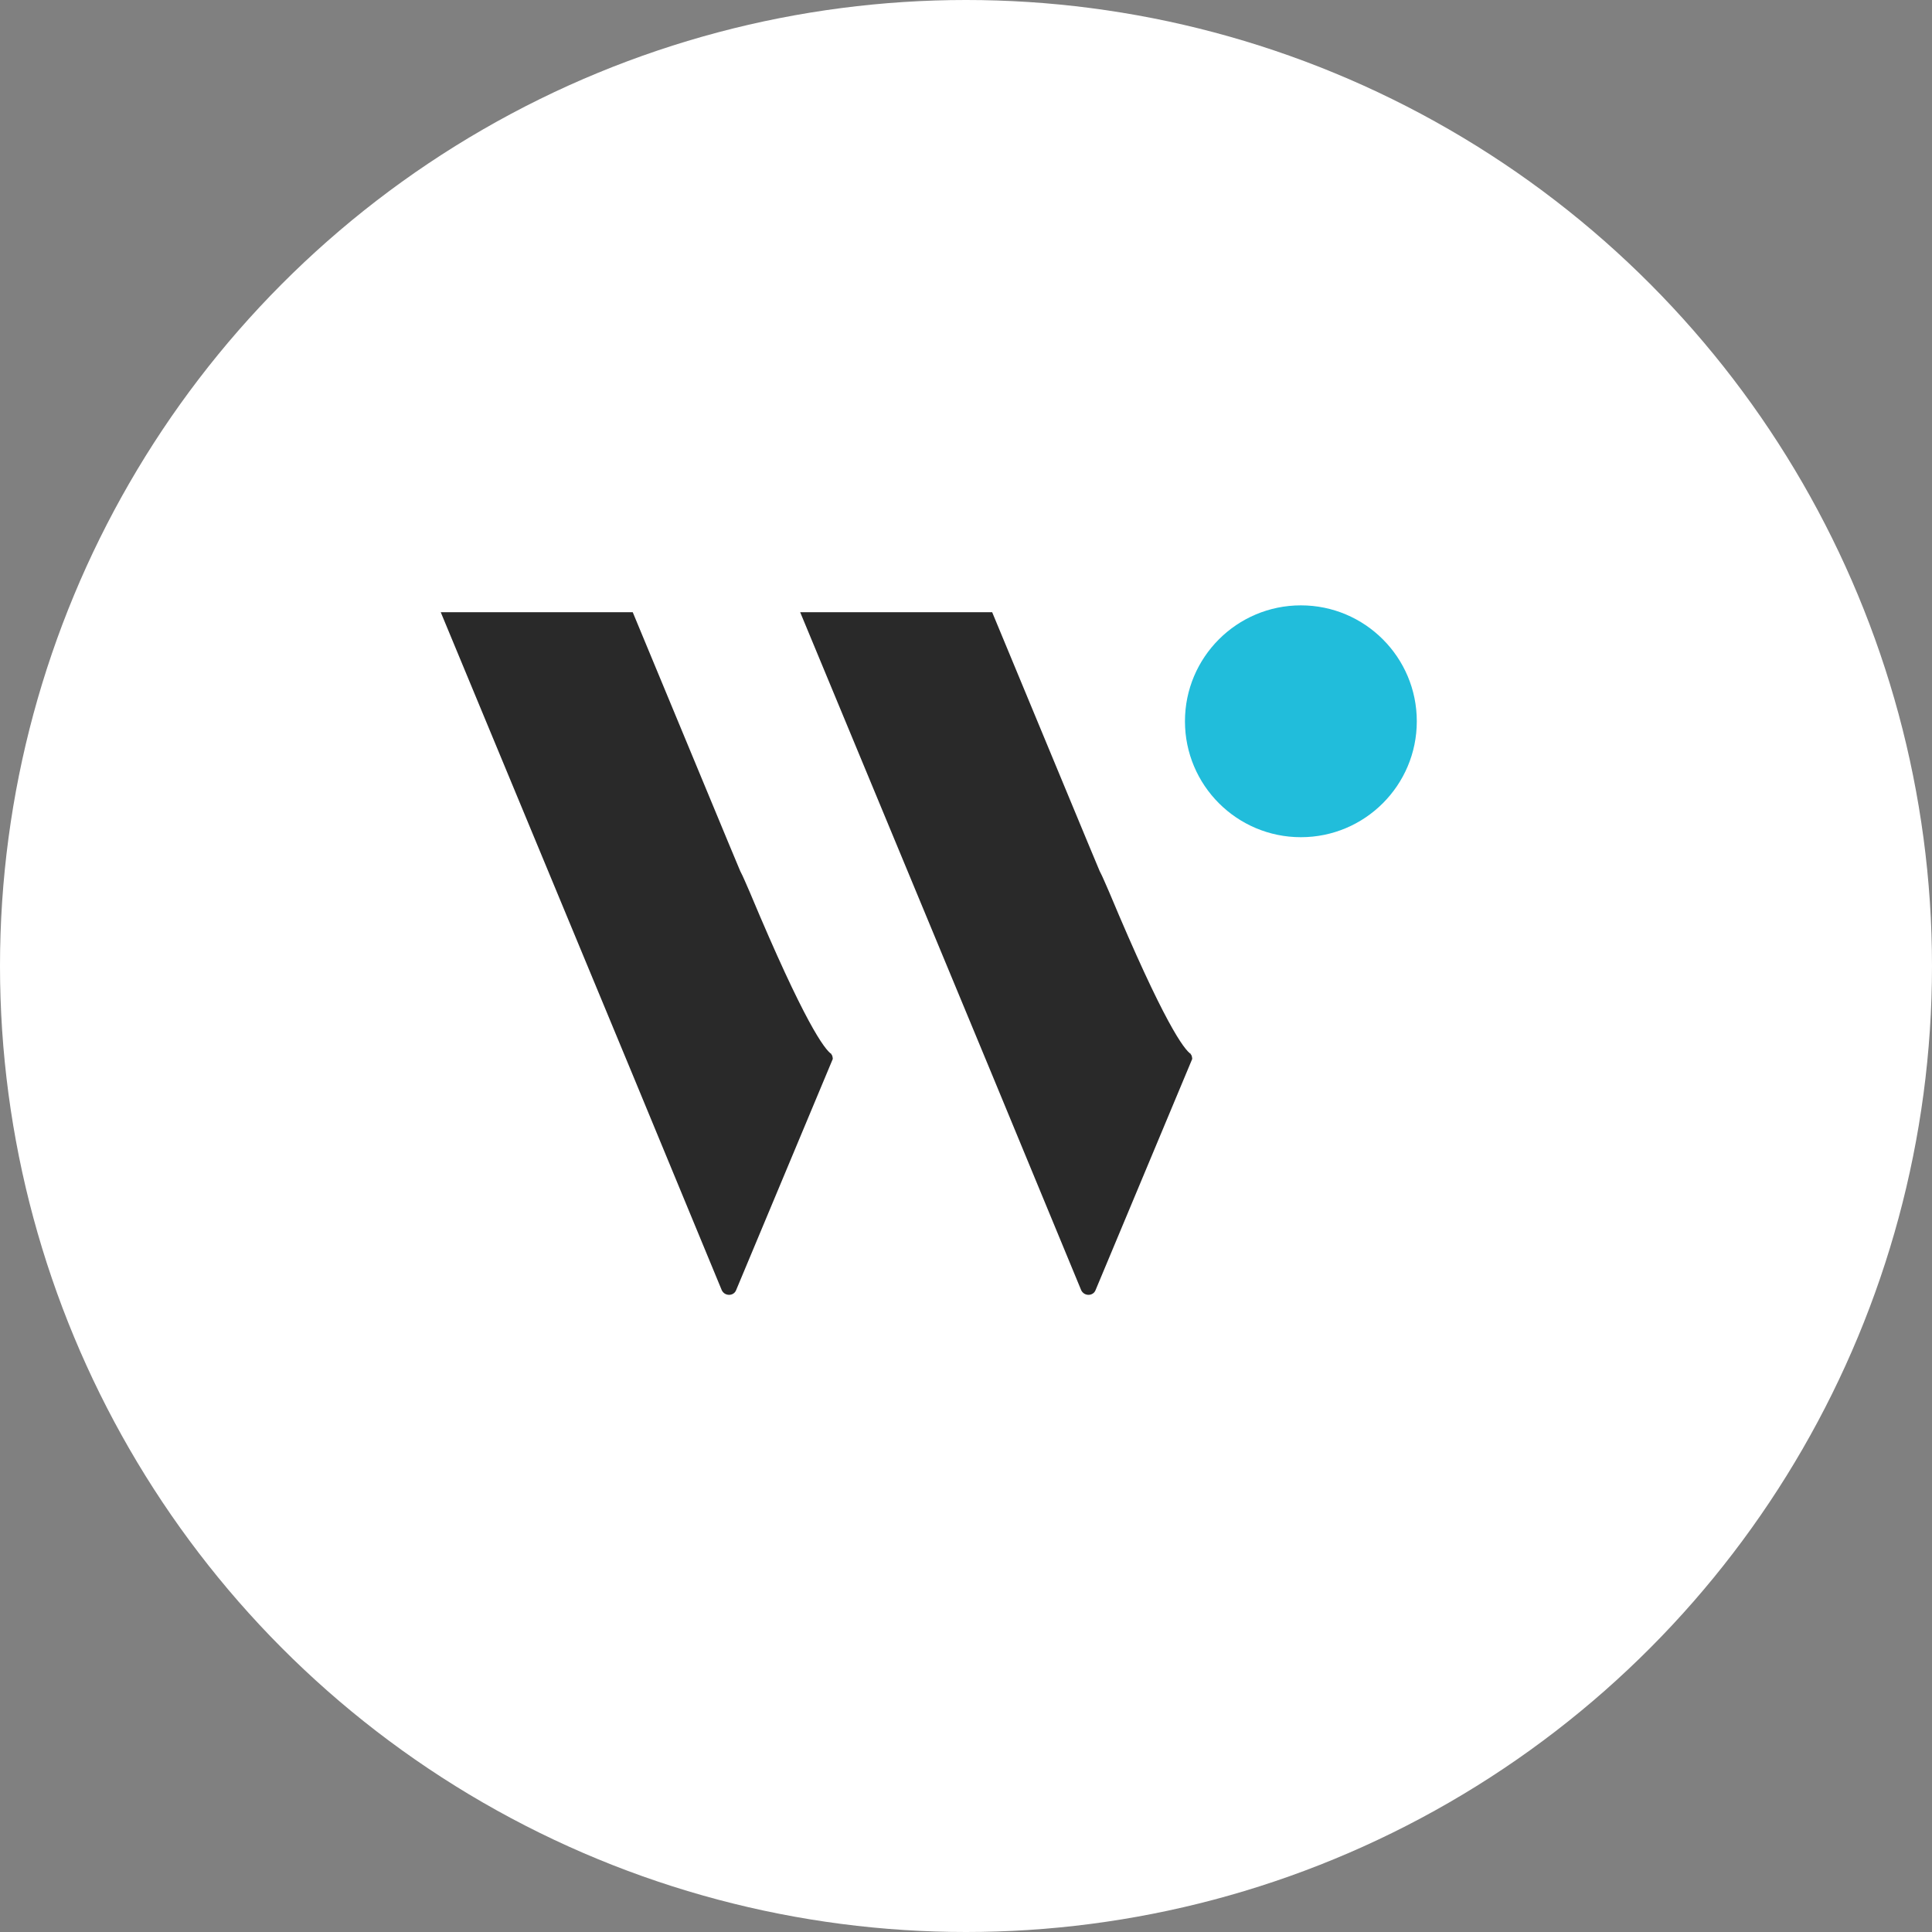
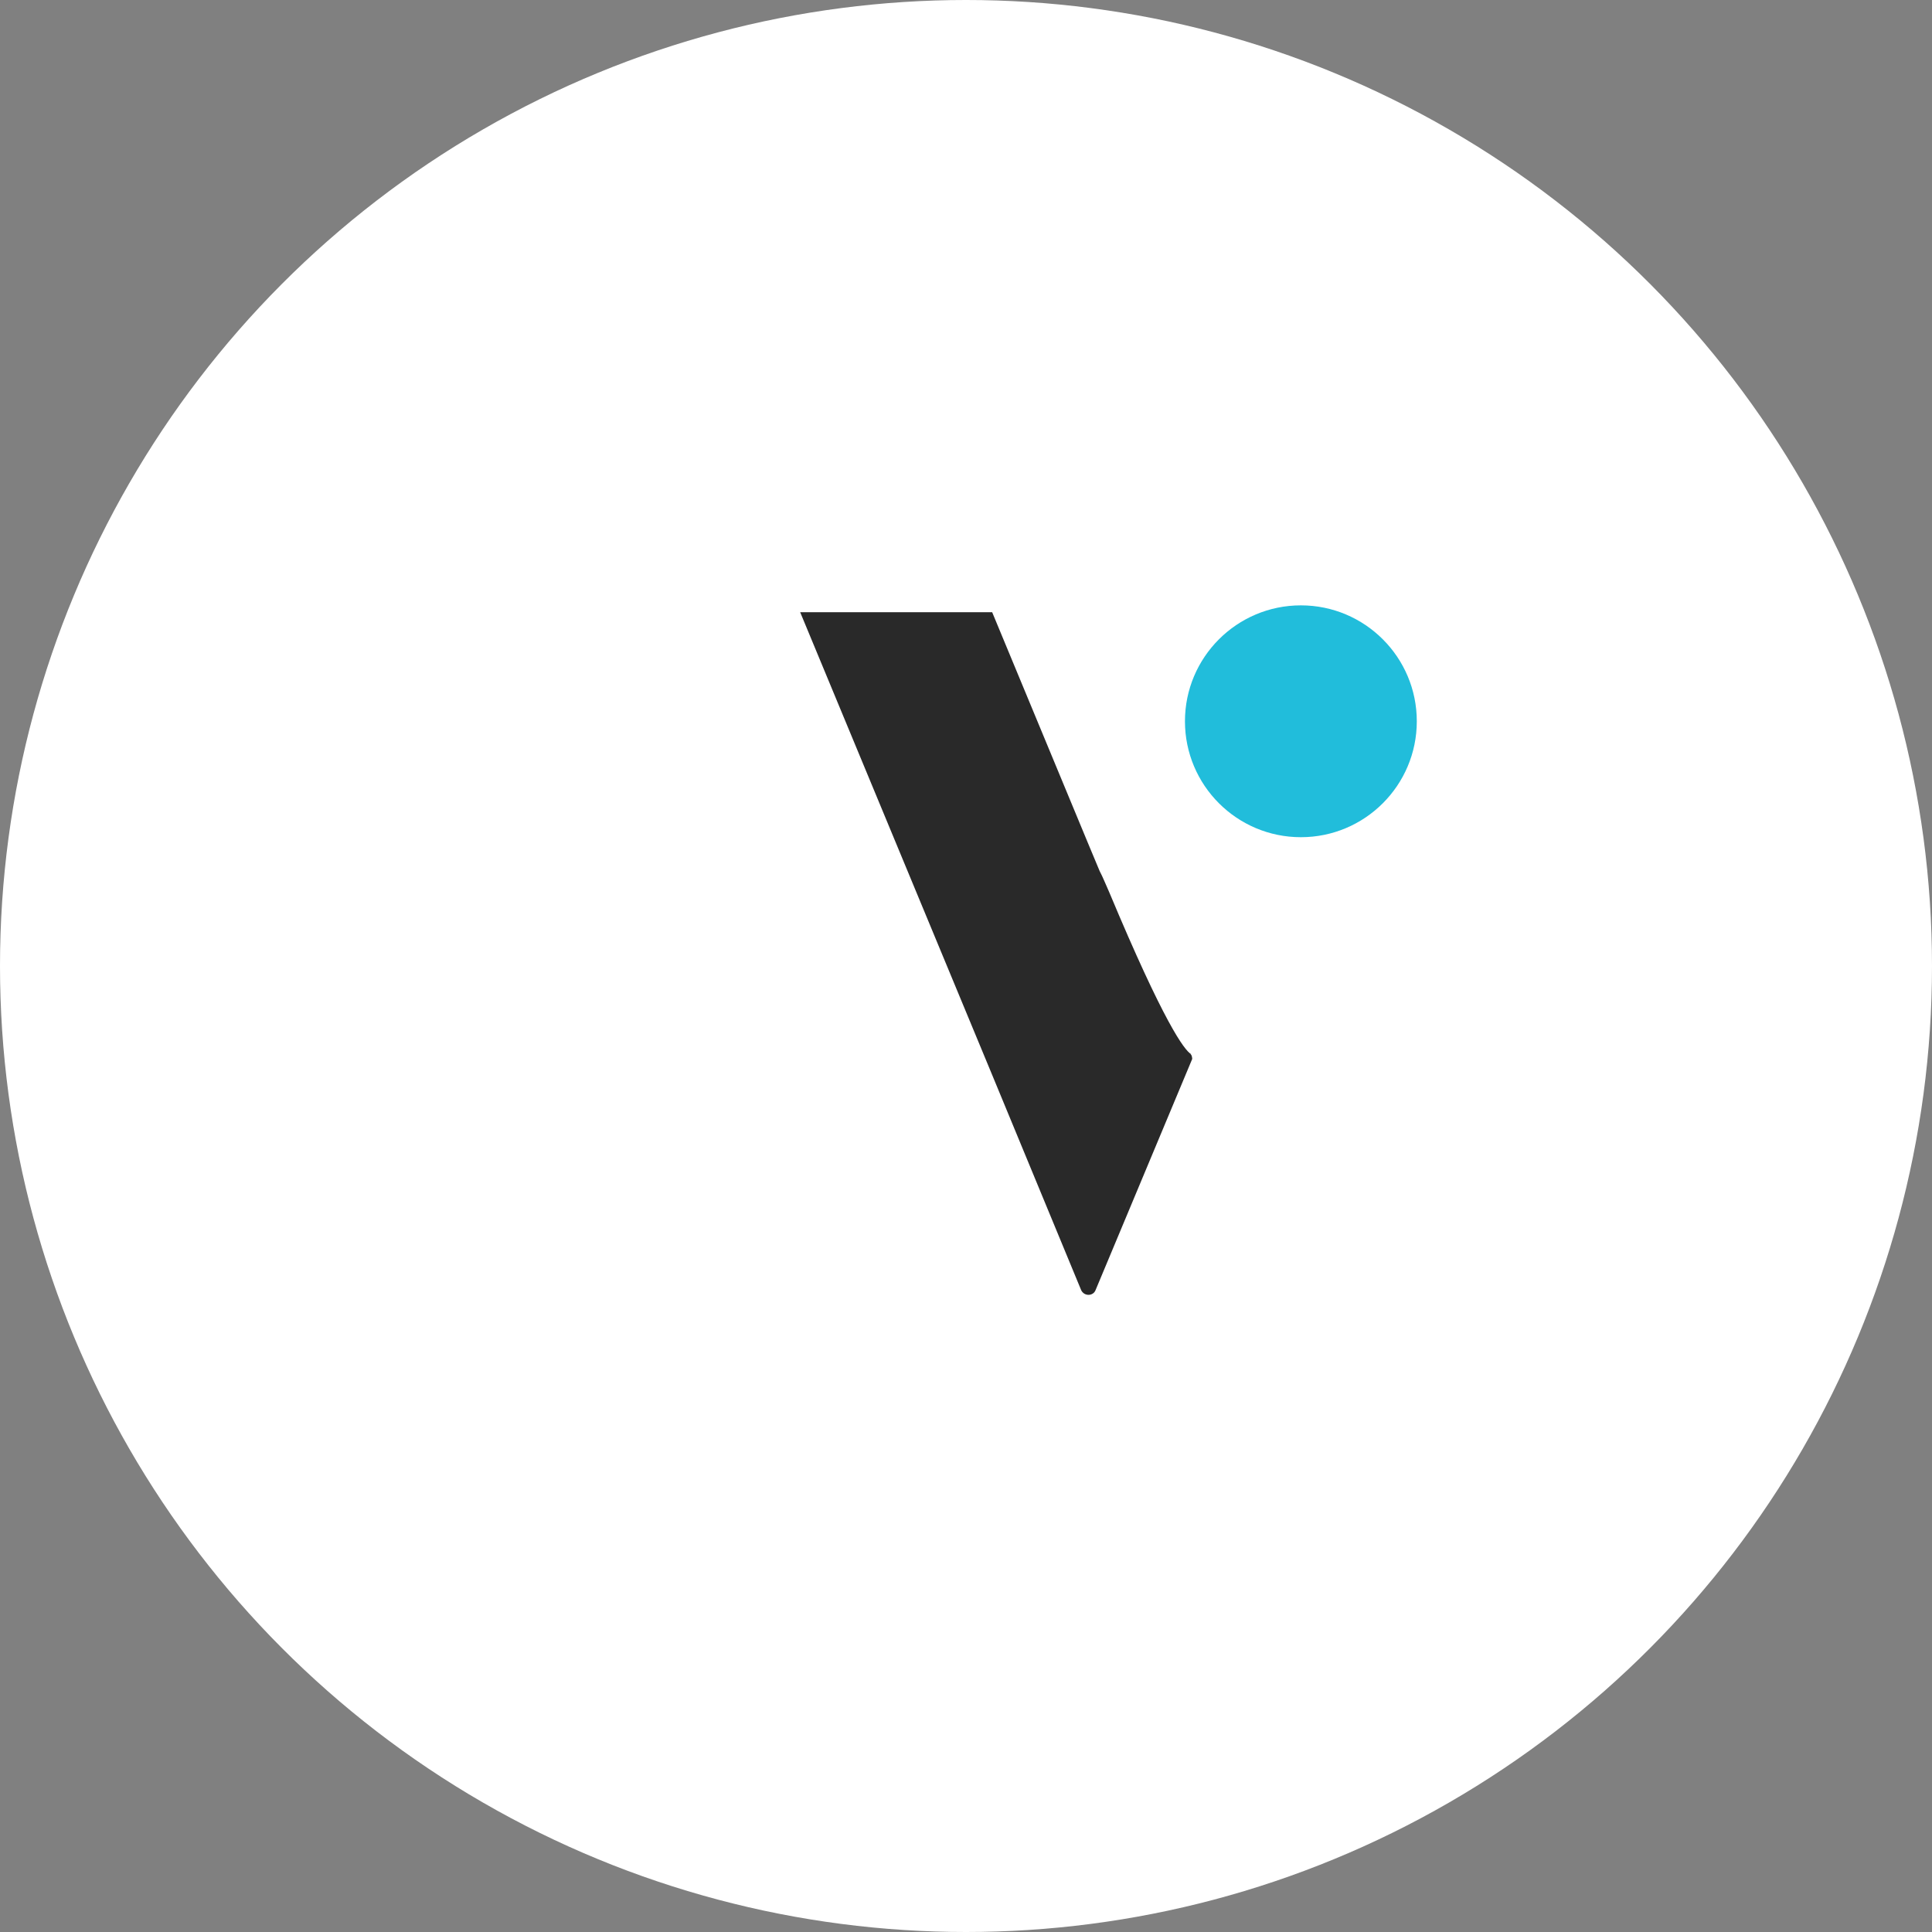
<svg xmlns="http://www.w3.org/2000/svg" id="b" width="48" height="48" viewBox="0 0 48 48">
  <rect x="0" y="0" width="48" height="48" fill="#808080" stroke="none" />
  <circle cx="24" cy="24" r="24" style="fill:#fff;" />
  <path d="M35.2,17.92c0,1.59-1.29,2.88-2.88,2.88s-2.88-1.29-2.88-2.88,1.29-2.88,2.88-2.88,2.88,1.29,2.88,2.88" style="fill:#21bddb;" />
-   <path d="M20.66,26.19c-.17-.11-.67-.77-2.03-4.02-.09-.2-.16-.38-.24-.53l-.28-.67-2.39-5.76h-4.77l2.39,5.76,2.39,5.76,2.2,5.32c.07,.16,.3,.16,.36,0l2.4-5.74s0-.09-.04-.12" style="fill:#292929; fill-rule:evenodd;" />
  <path d="M29.59,26.19c-.17-.11-.67-.77-2.03-4.02-.09-.2-.16-.38-.24-.53l-.28-.67-2.39-5.76h-4.77l2.39,5.76,2.39,5.76,2.2,5.32c.07,.16,.3,.16,.36,0l2.4-5.74s0-.09-.04-.12" style="fill:#292929; fill-rule:evenodd;" />
</svg>